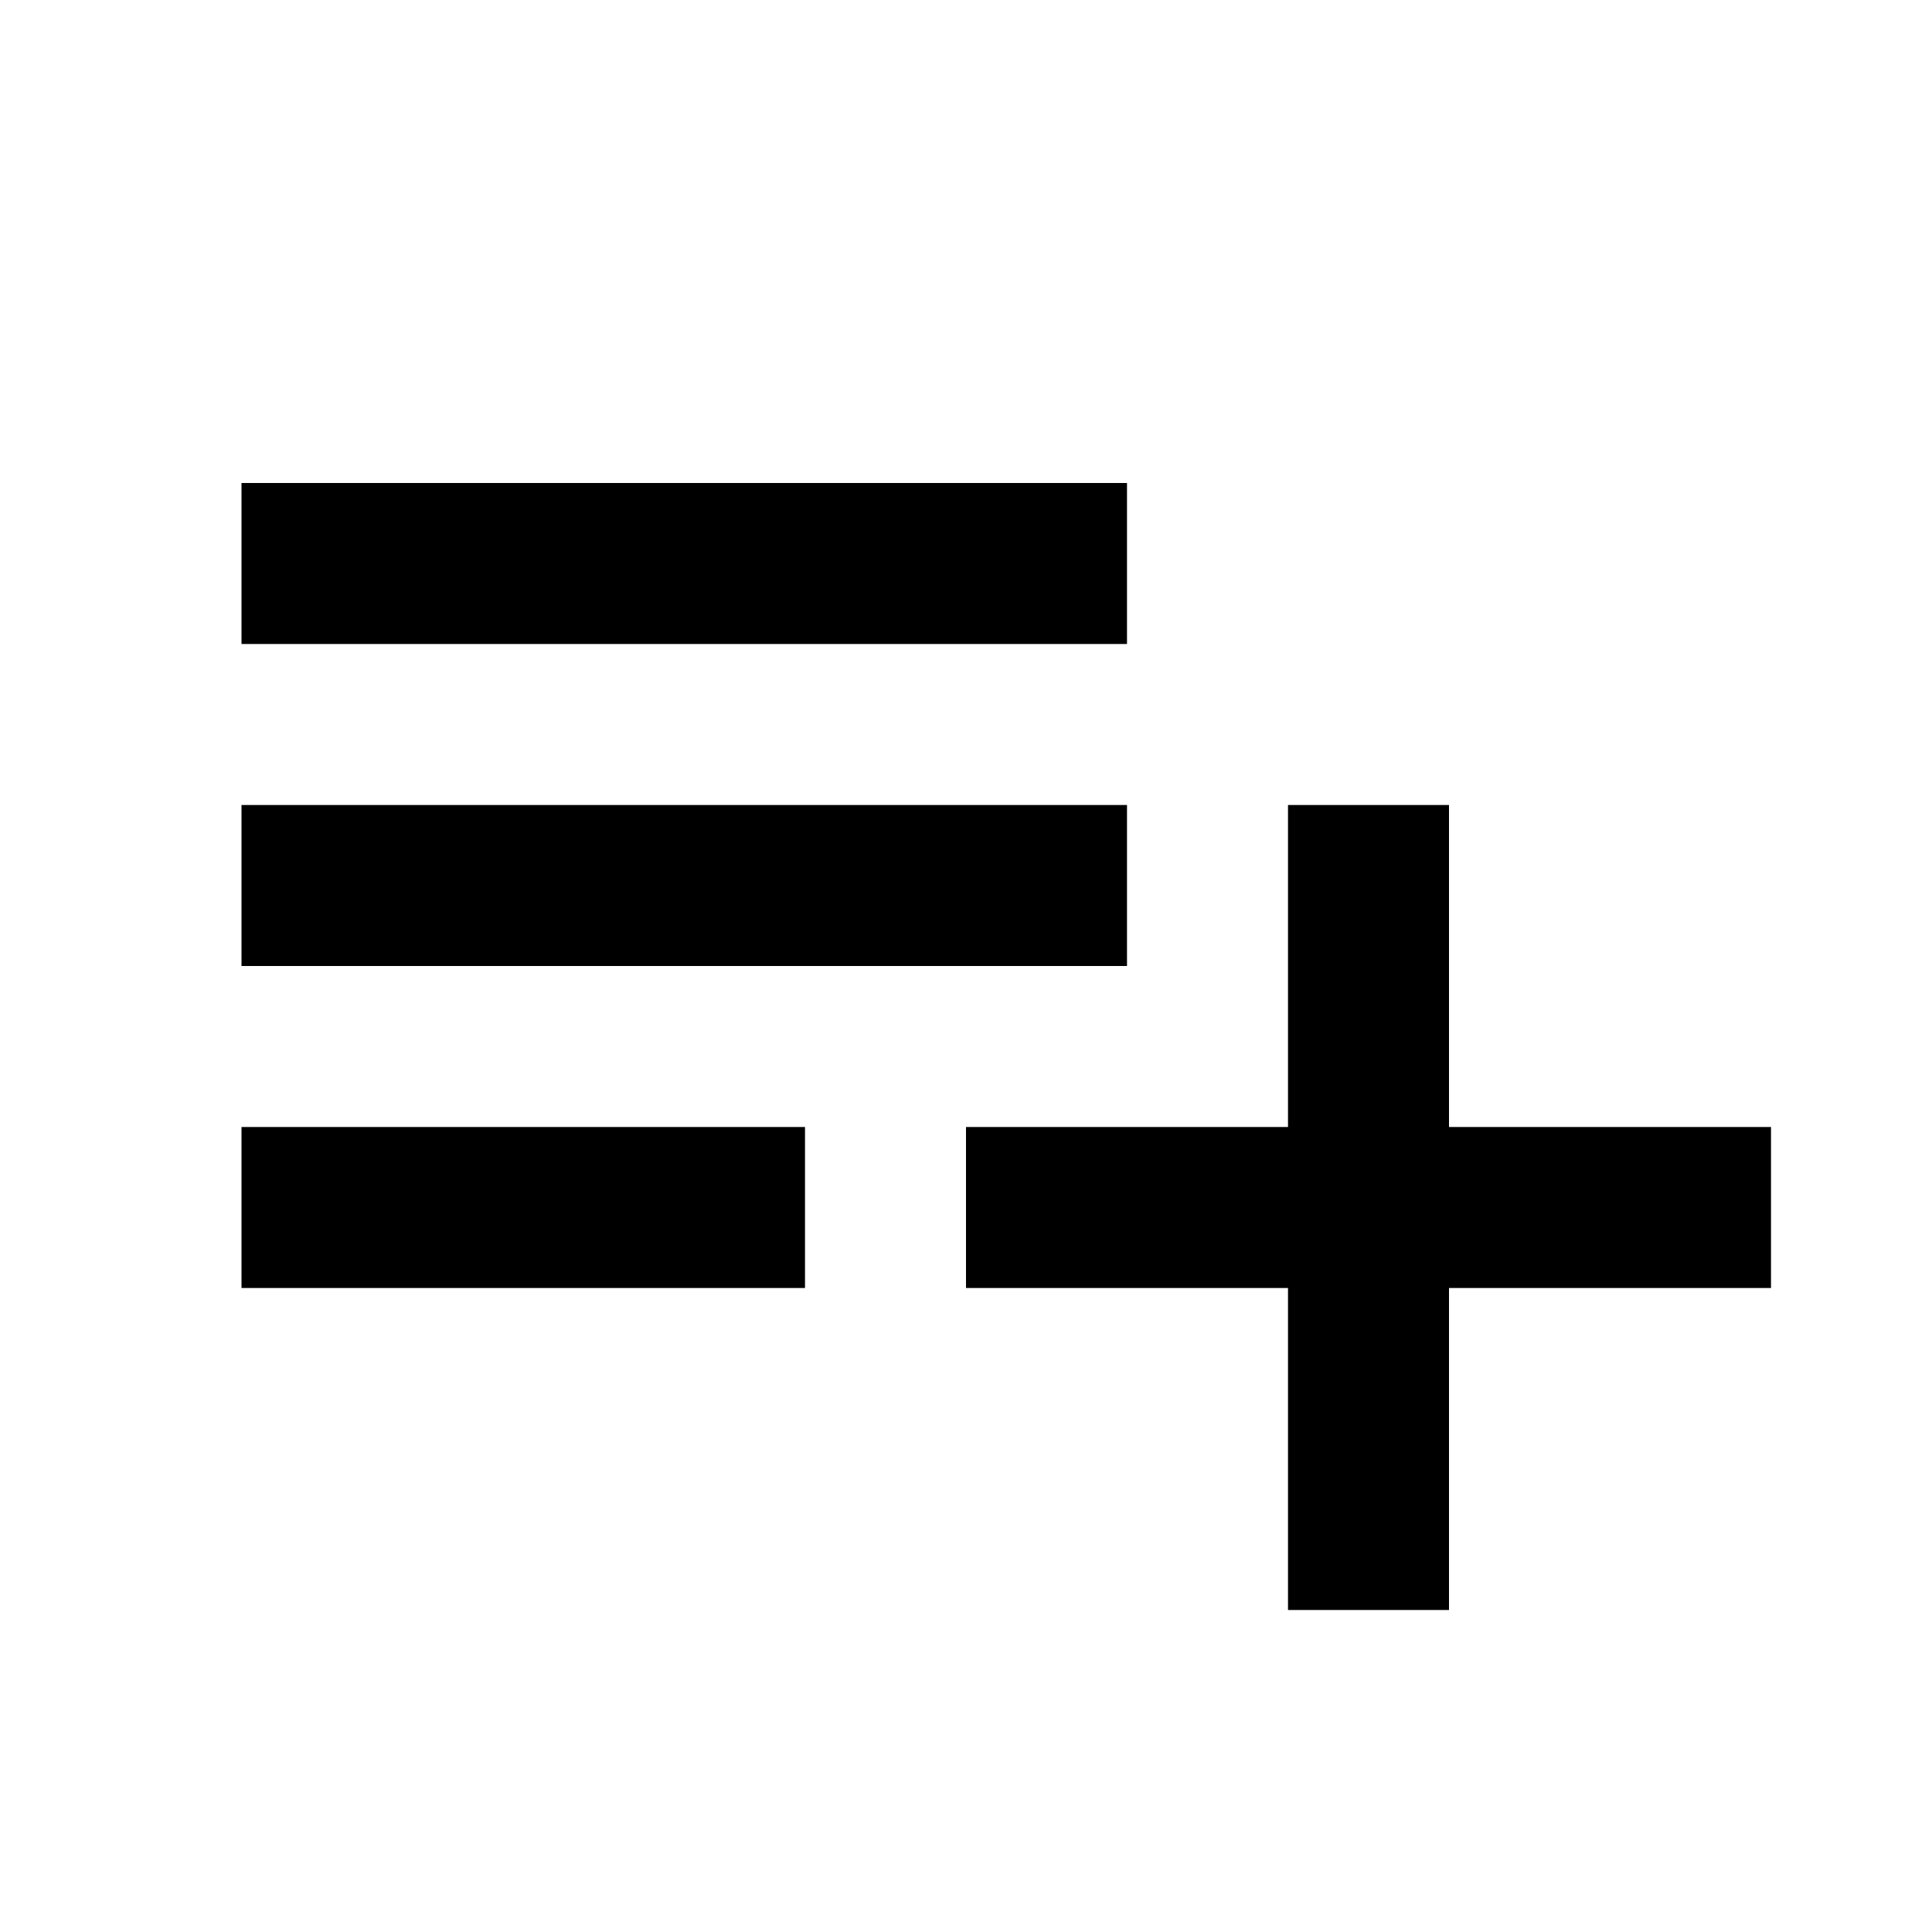
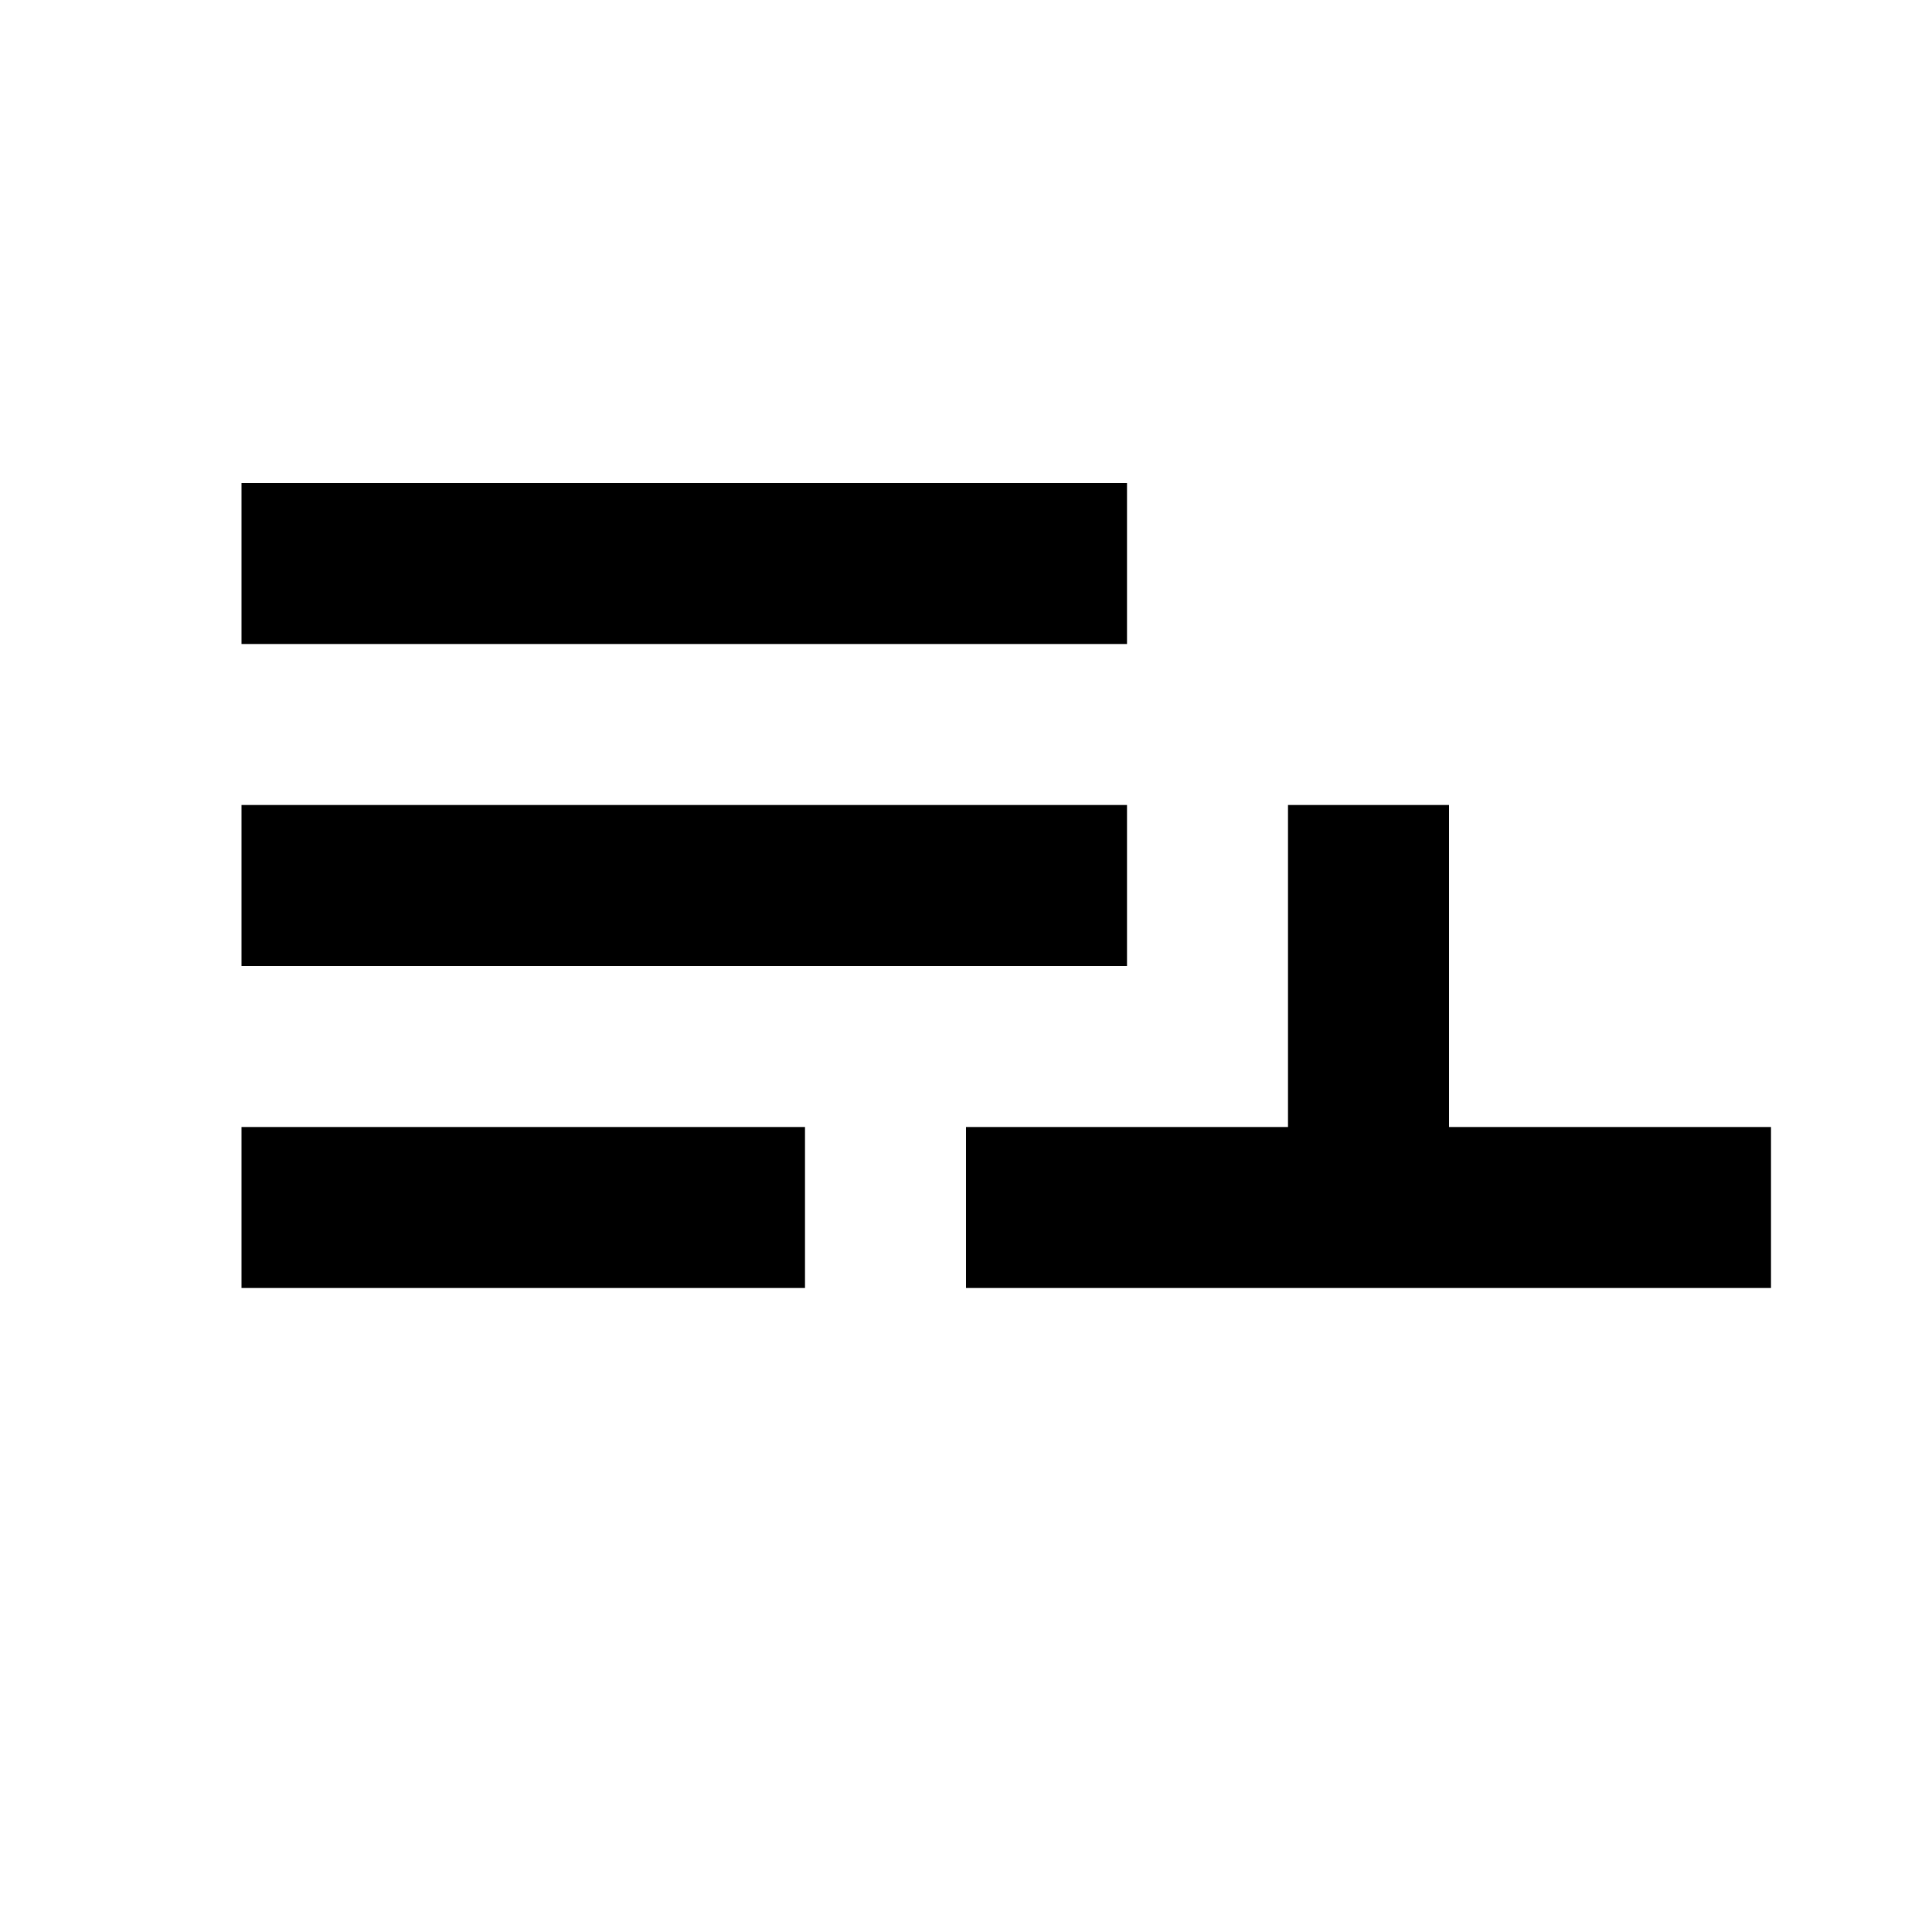
<svg xmlns="http://www.w3.org/2000/svg" height="24px" viewBox="0 -960 960 960" width="24px">
-   <path d="M120-320v-80h280v80H120Zm0-160v-80h440v80H120Zm0-160v-80h440v80H120Zm520 480v-160H480v-80h160v-160h80v160h160v80H720v160h-80Z" />
+   <path d="M120-320v-80h280v80H120Zm0-160v-80h440v80H120Zm0-160v-80h440v80H120Zm520 480v-160H480v-80h160v-160h80v160h160v80H720h-80Z" />
</svg>